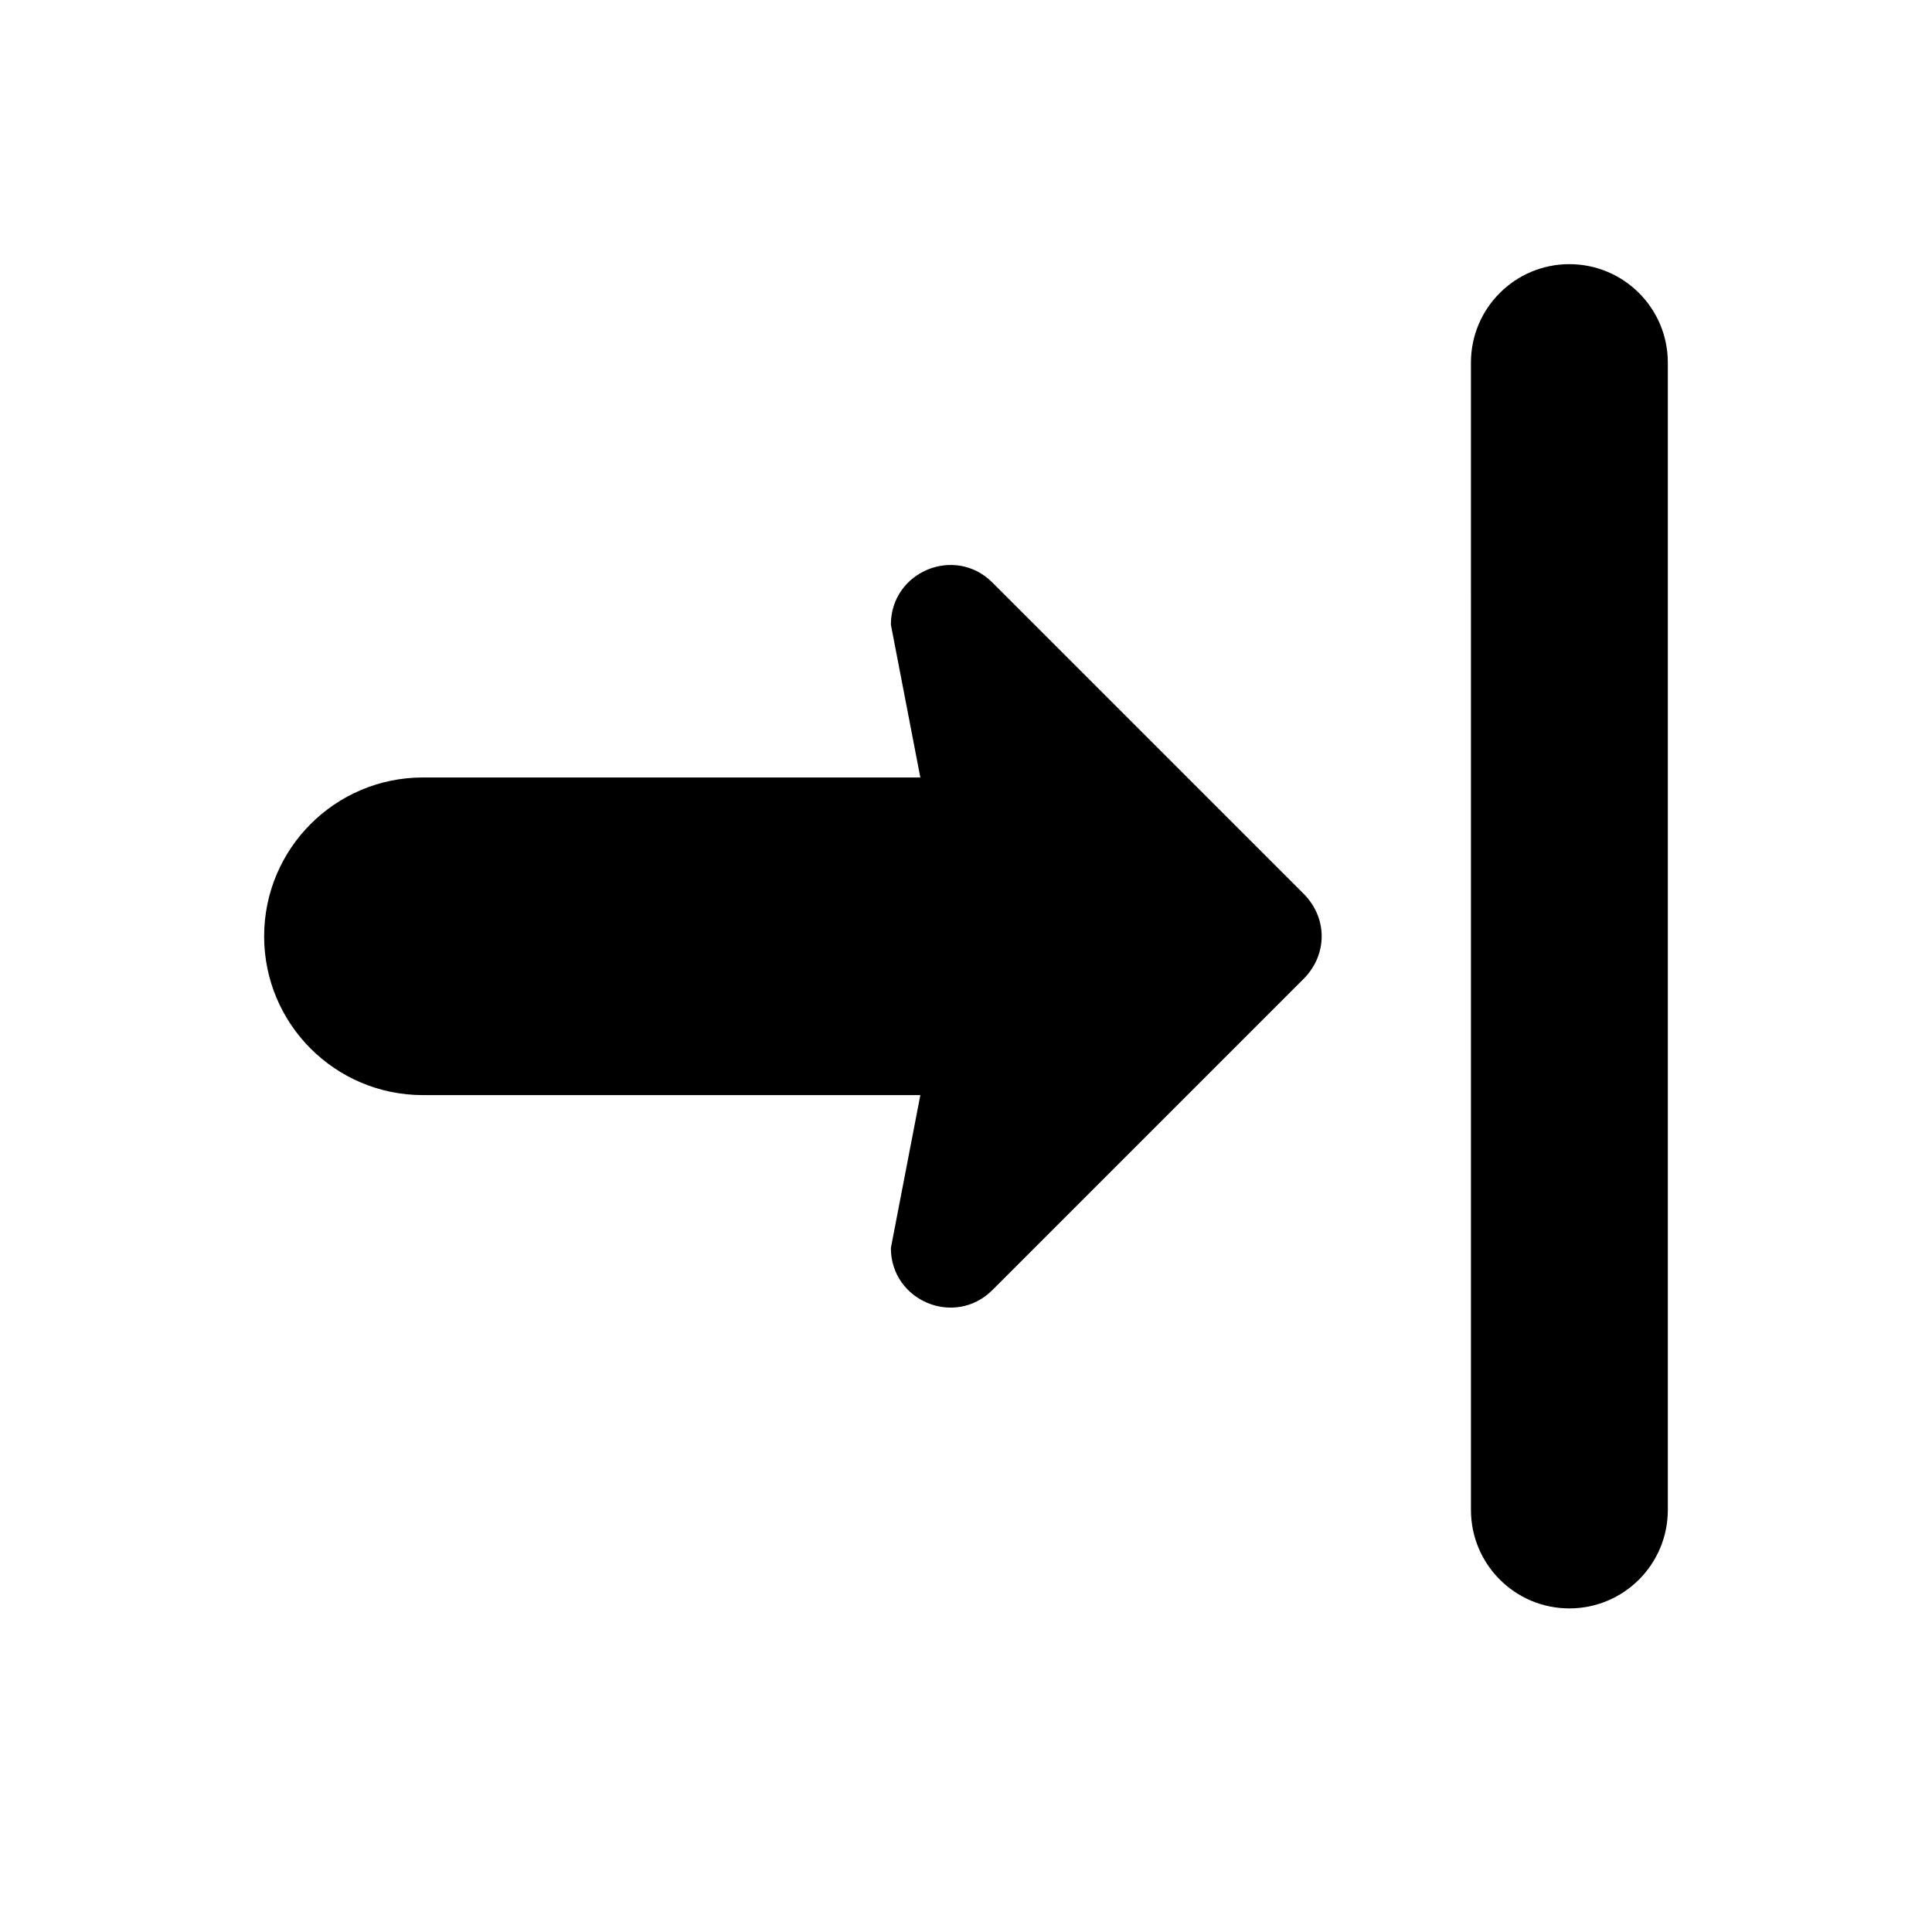
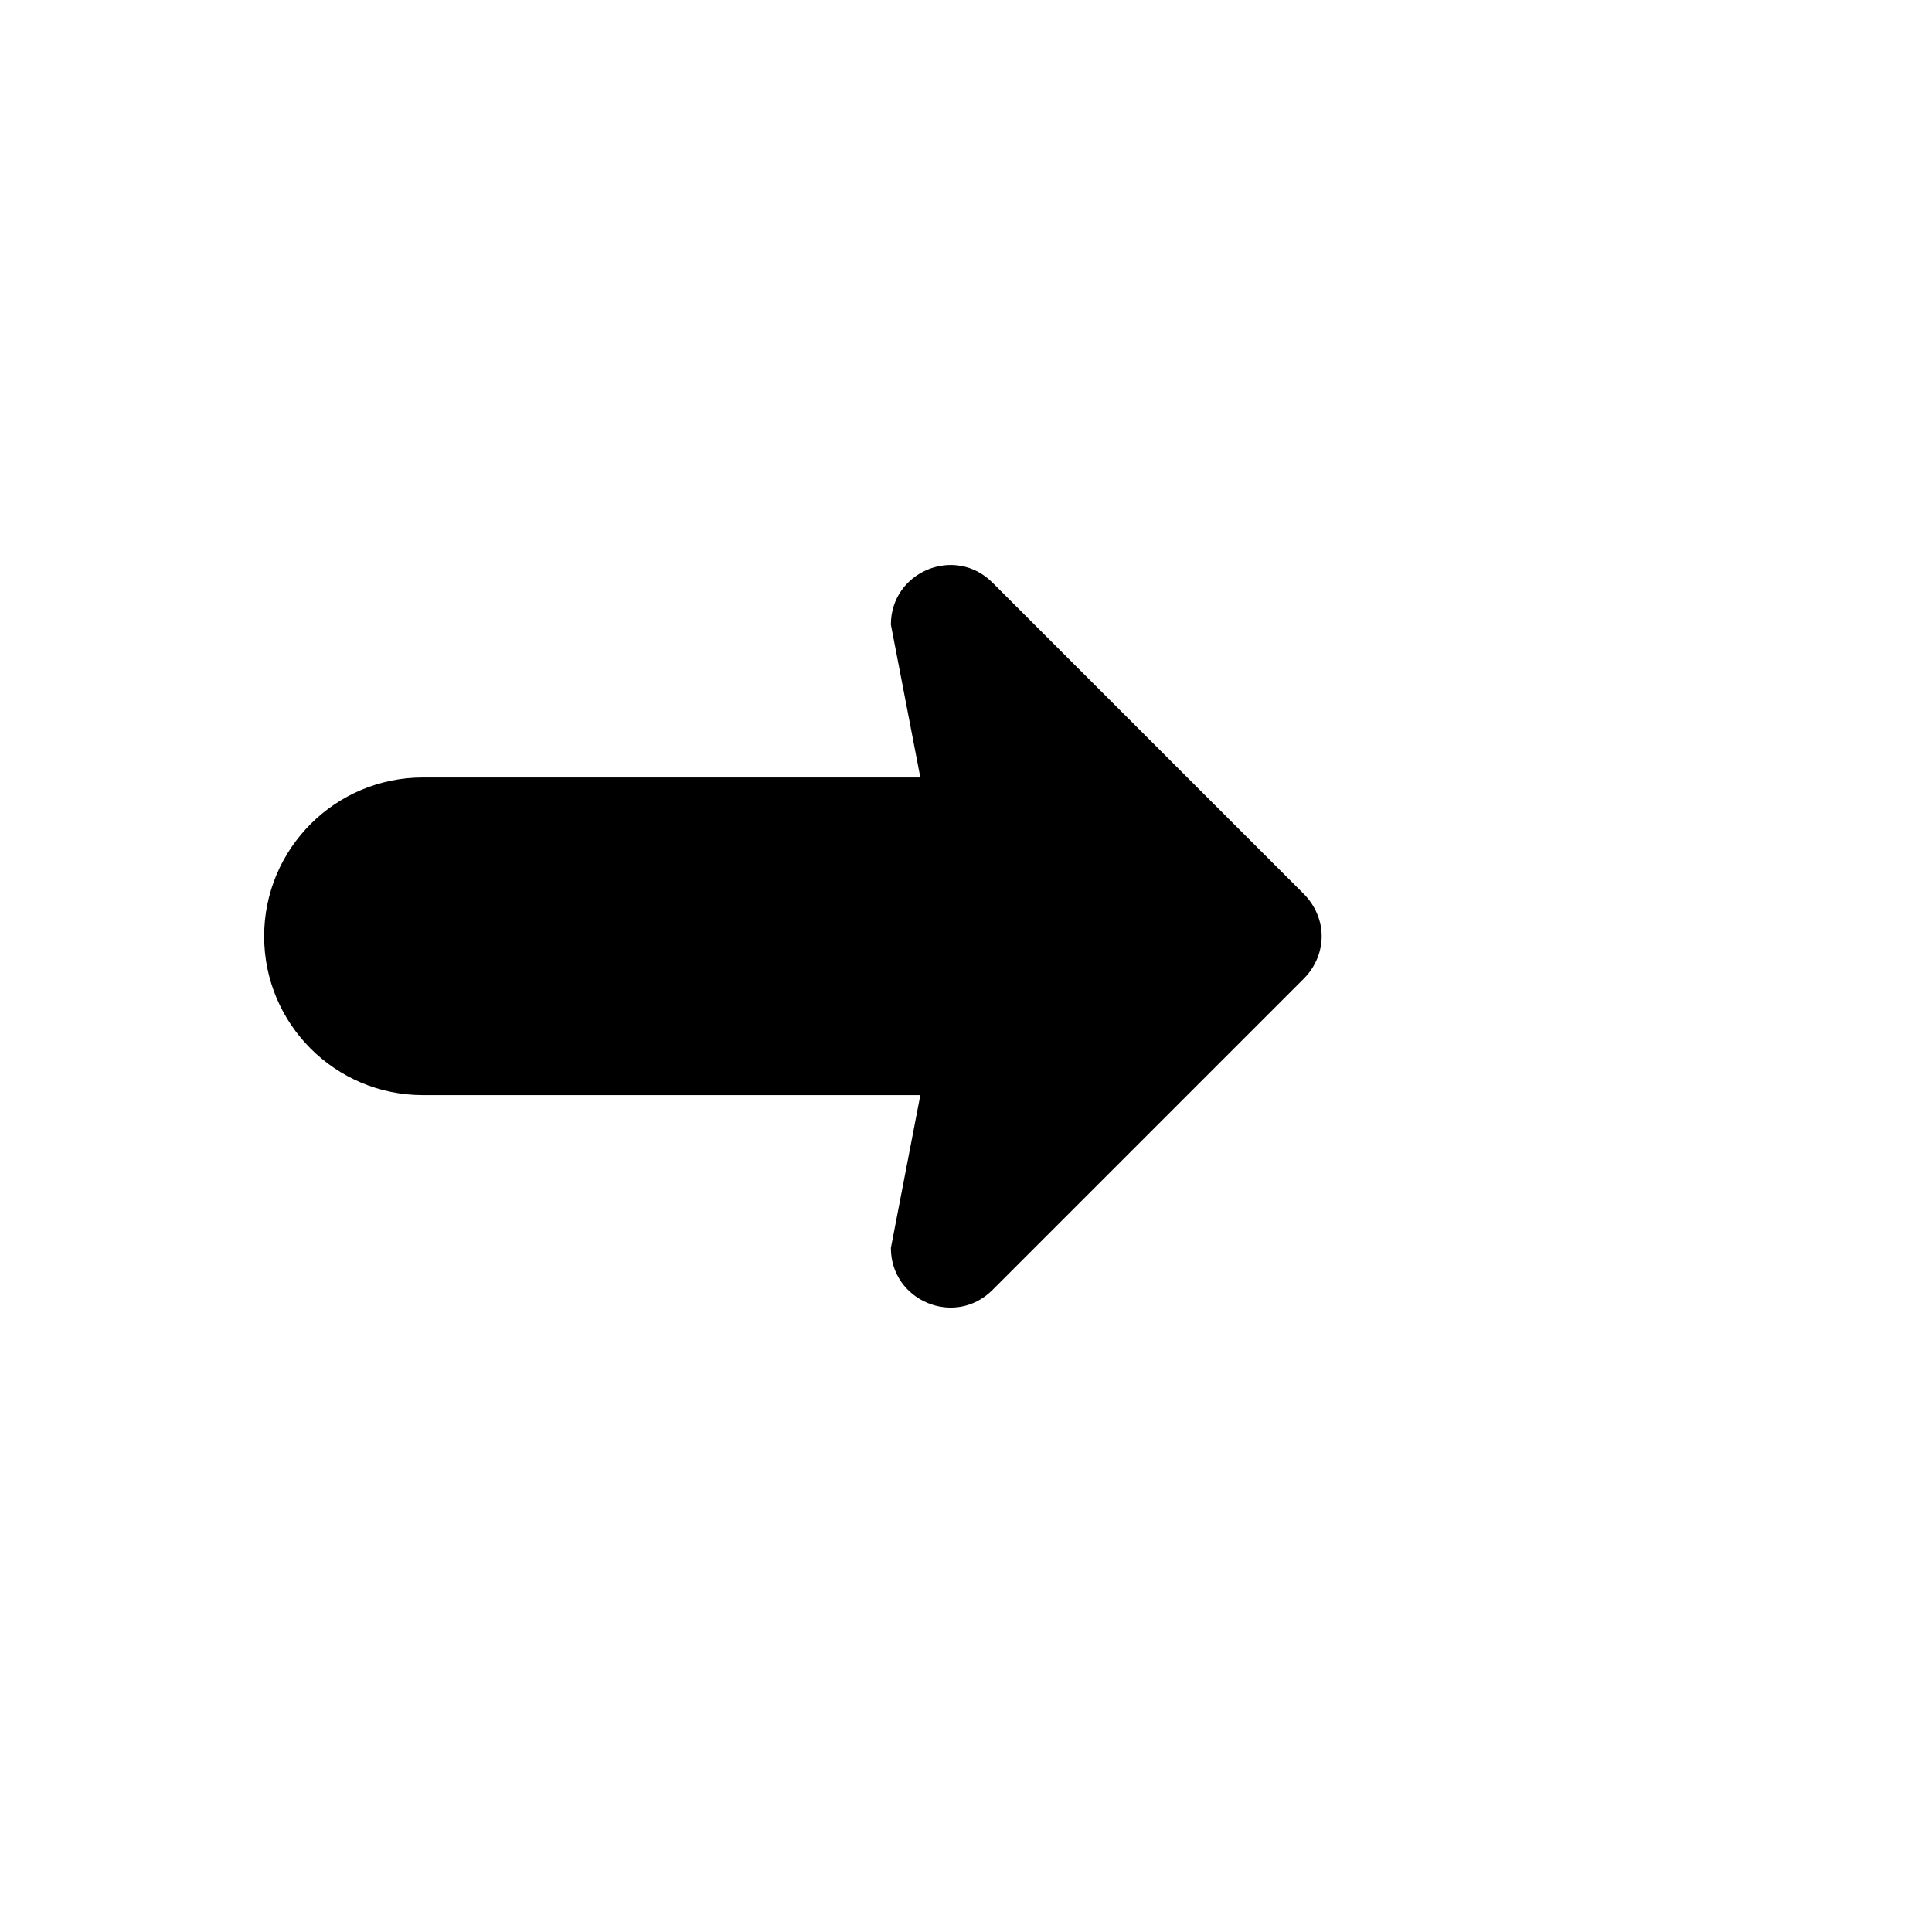
<svg xmlns="http://www.w3.org/2000/svg" fill="#000000" width="800px" height="800px" version="1.1" viewBox="144 144 512 512">
  <g>
    <path d="m256.08 350.04h131.82l-7.809-40.508c0-14.02 16.91-21.09 26.867-11.188l82.625 82.625c3.07 3.133 4.676 7.133 4.676 11.133 0 4.055-1.598 8.055-4.676 11.188l-82.625 82.625c-9.957 9.895-26.867 2.824-26.867-11.188l7.809-40.508-131.82-0.004c-23.238 0-42.082-18.836-42.082-42.082 0.008-23.25 18.844-42.094 42.082-42.094z" />
-     <path d="m585.99 240.09v304.07c0 14.406-11.684 26.086-26.086 26.086-14.406 0-26.086-11.684-26.086-26.086l-0.004-304.07c0-14.406 11.684-26.086 26.086-26.086 14.414 0.008 26.09 11.68 26.09 26.086z" />
  </g>
</svg>